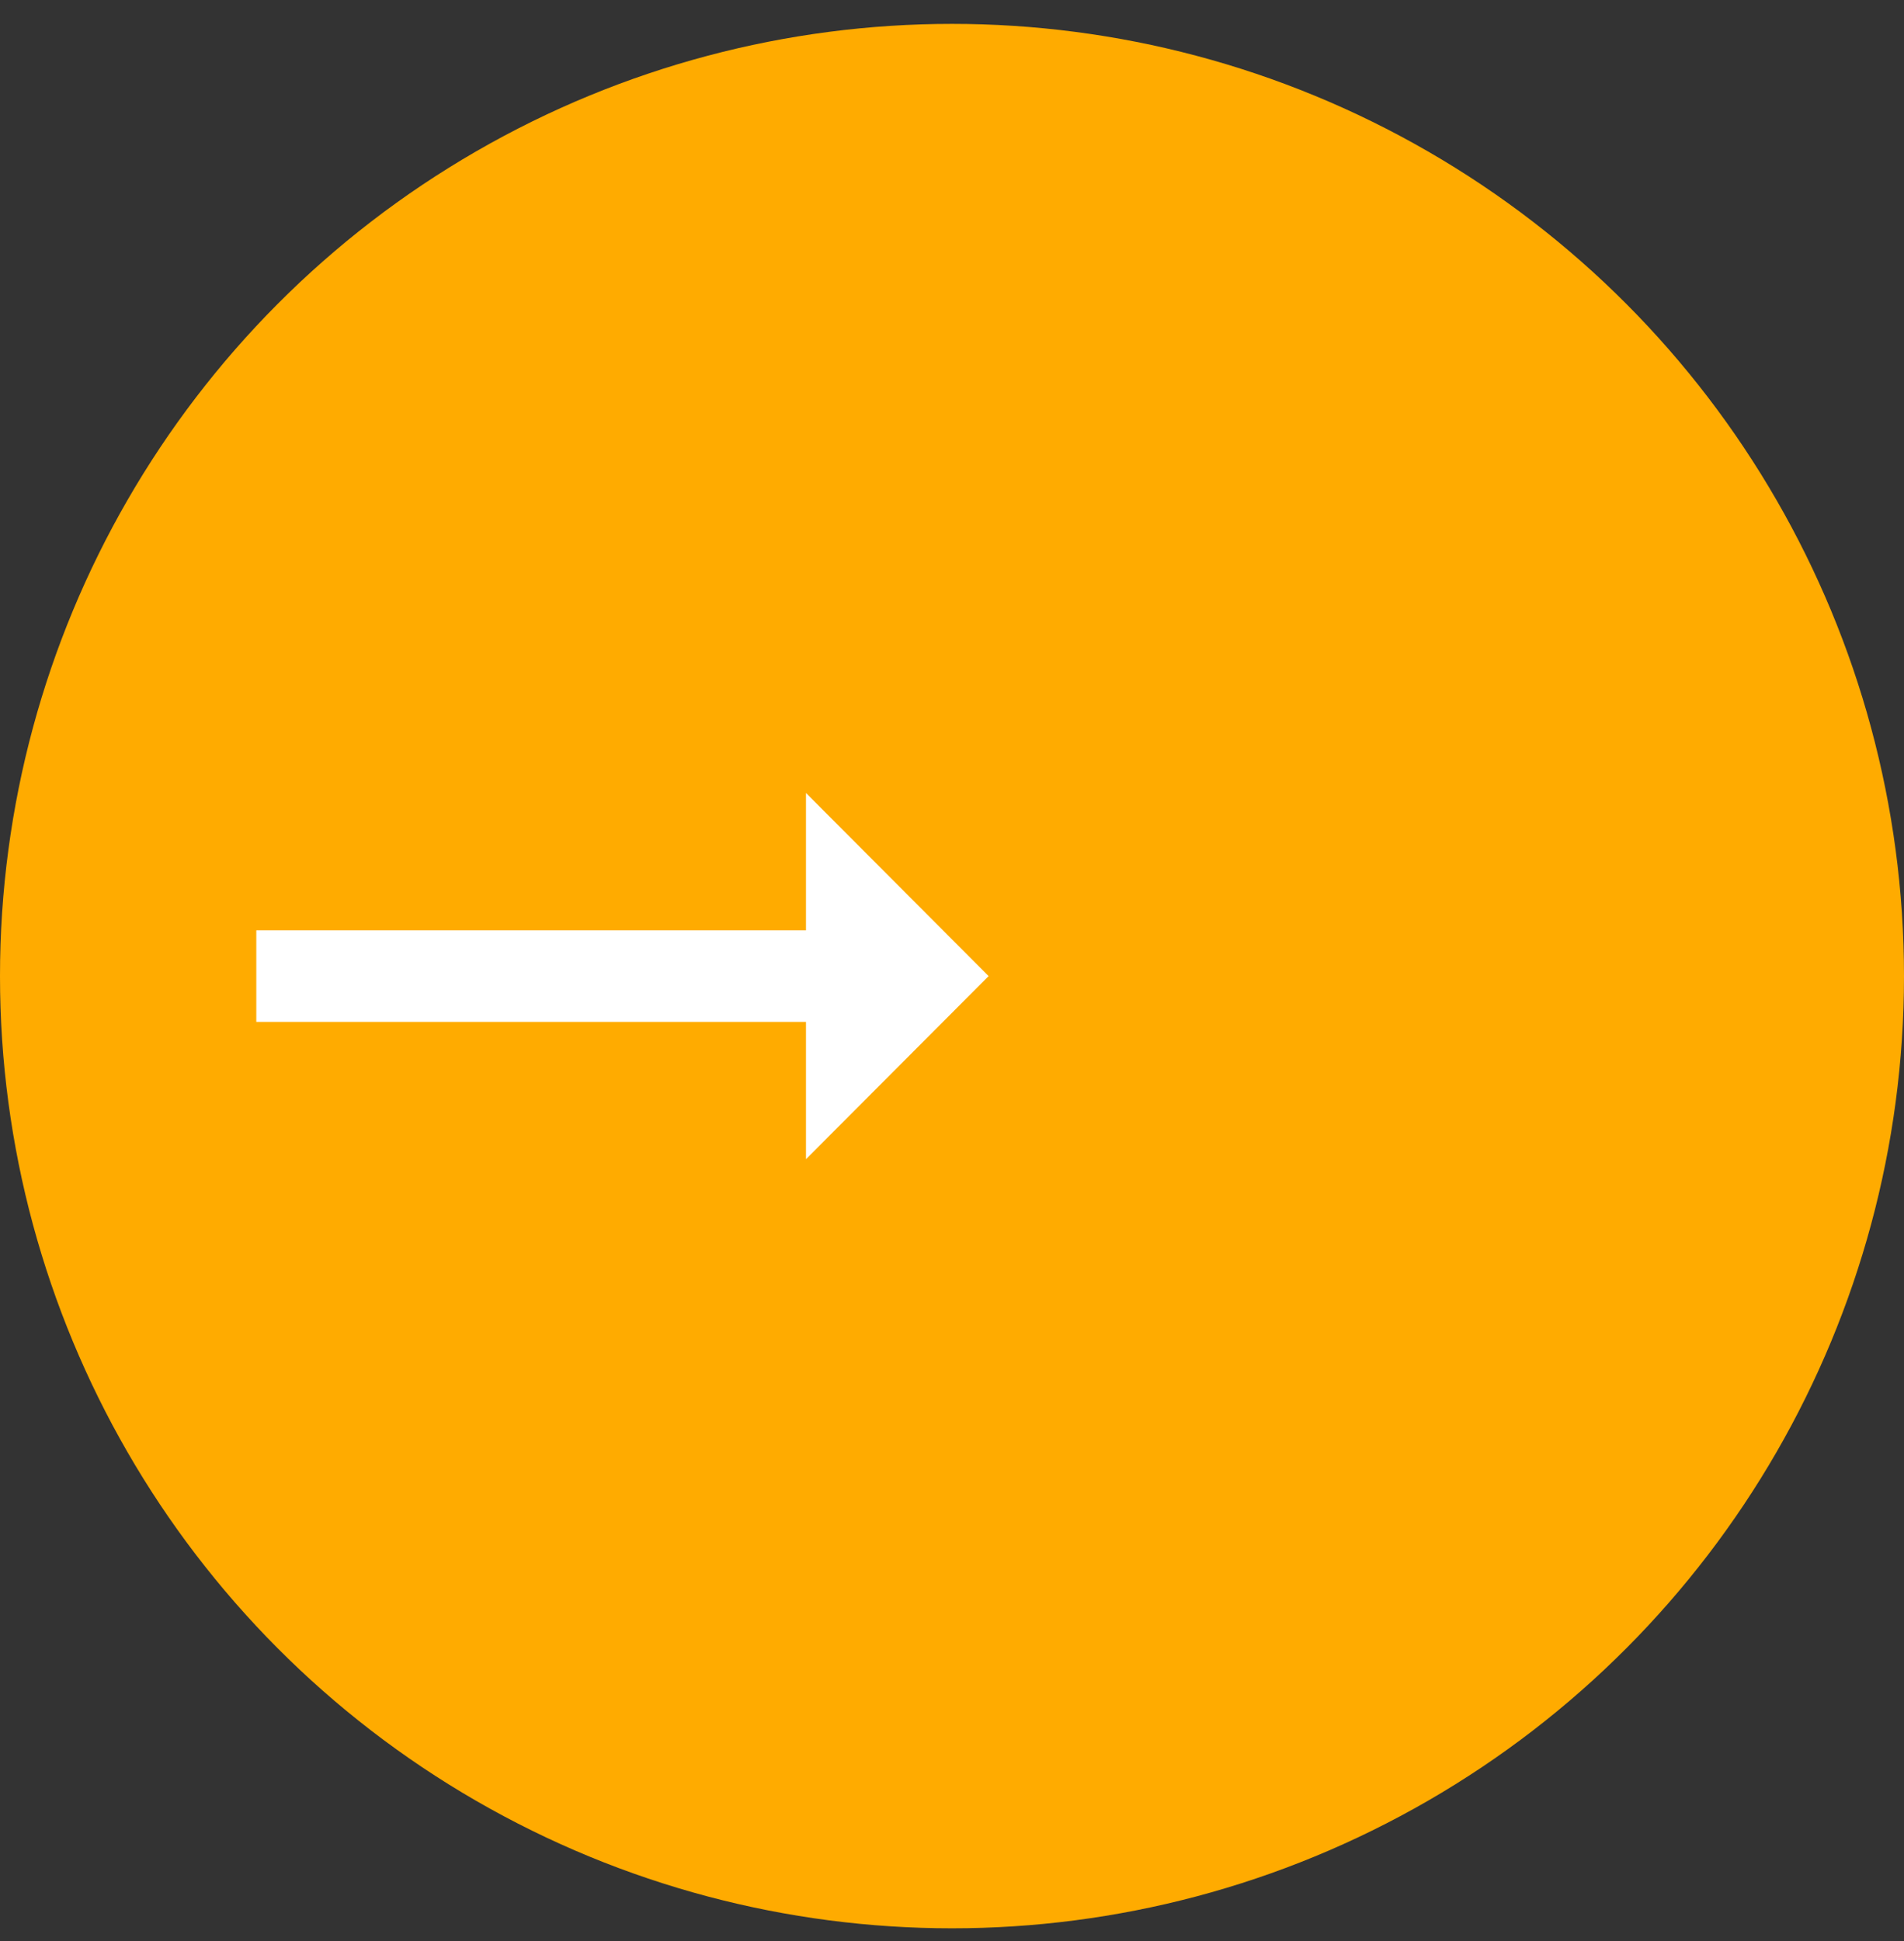
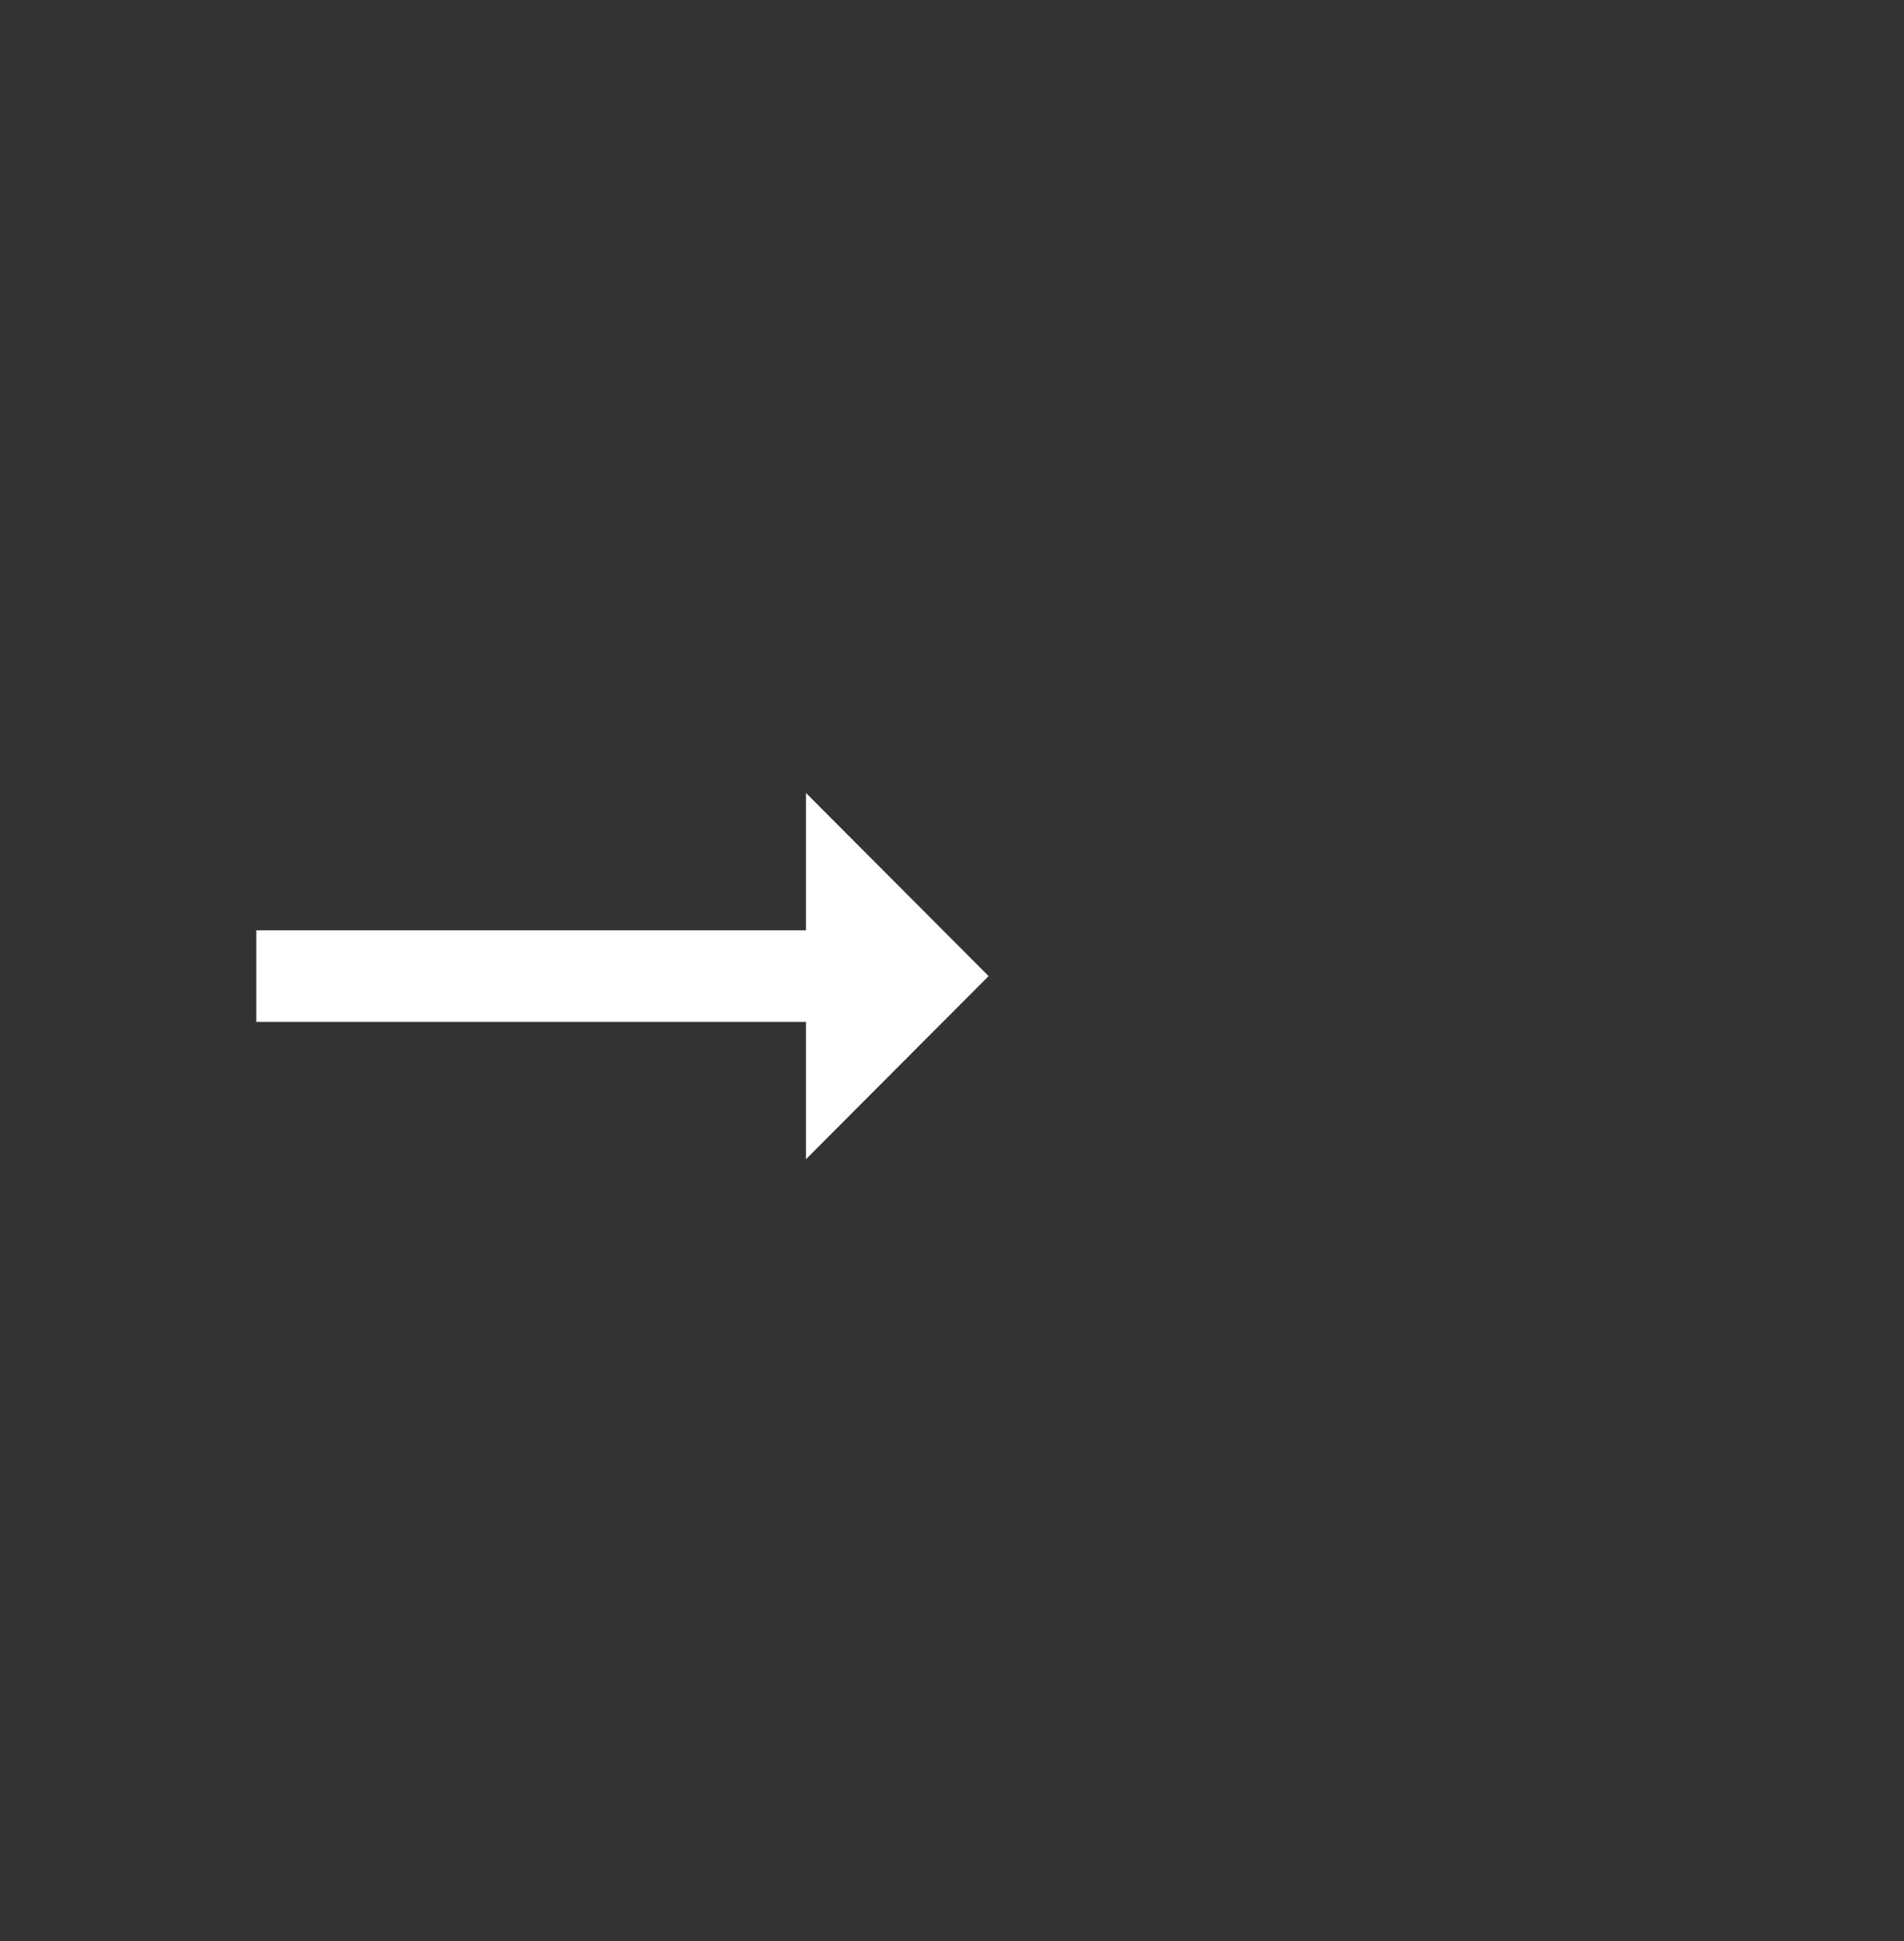
<svg xmlns="http://www.w3.org/2000/svg" width="52" height="53" viewBox="0 0 52 53" fill="none">
  <rect x="0" y="0" width="52" height="53" fill="#333333" stroke="none" />
-   <circle cx="26" cy="26.652" r="26" fill="#FFAB00" />
-   <path d="M22.012 25.402H7V27.902H22.012V31.652L27 26.652L22.012 21.652V25.402Z" fill="white" />
+   <path d="M22.012 25.402H7V27.902H22.012V31.652L27 26.652L22.012 21.652V25.402" fill="white" />
</svg>